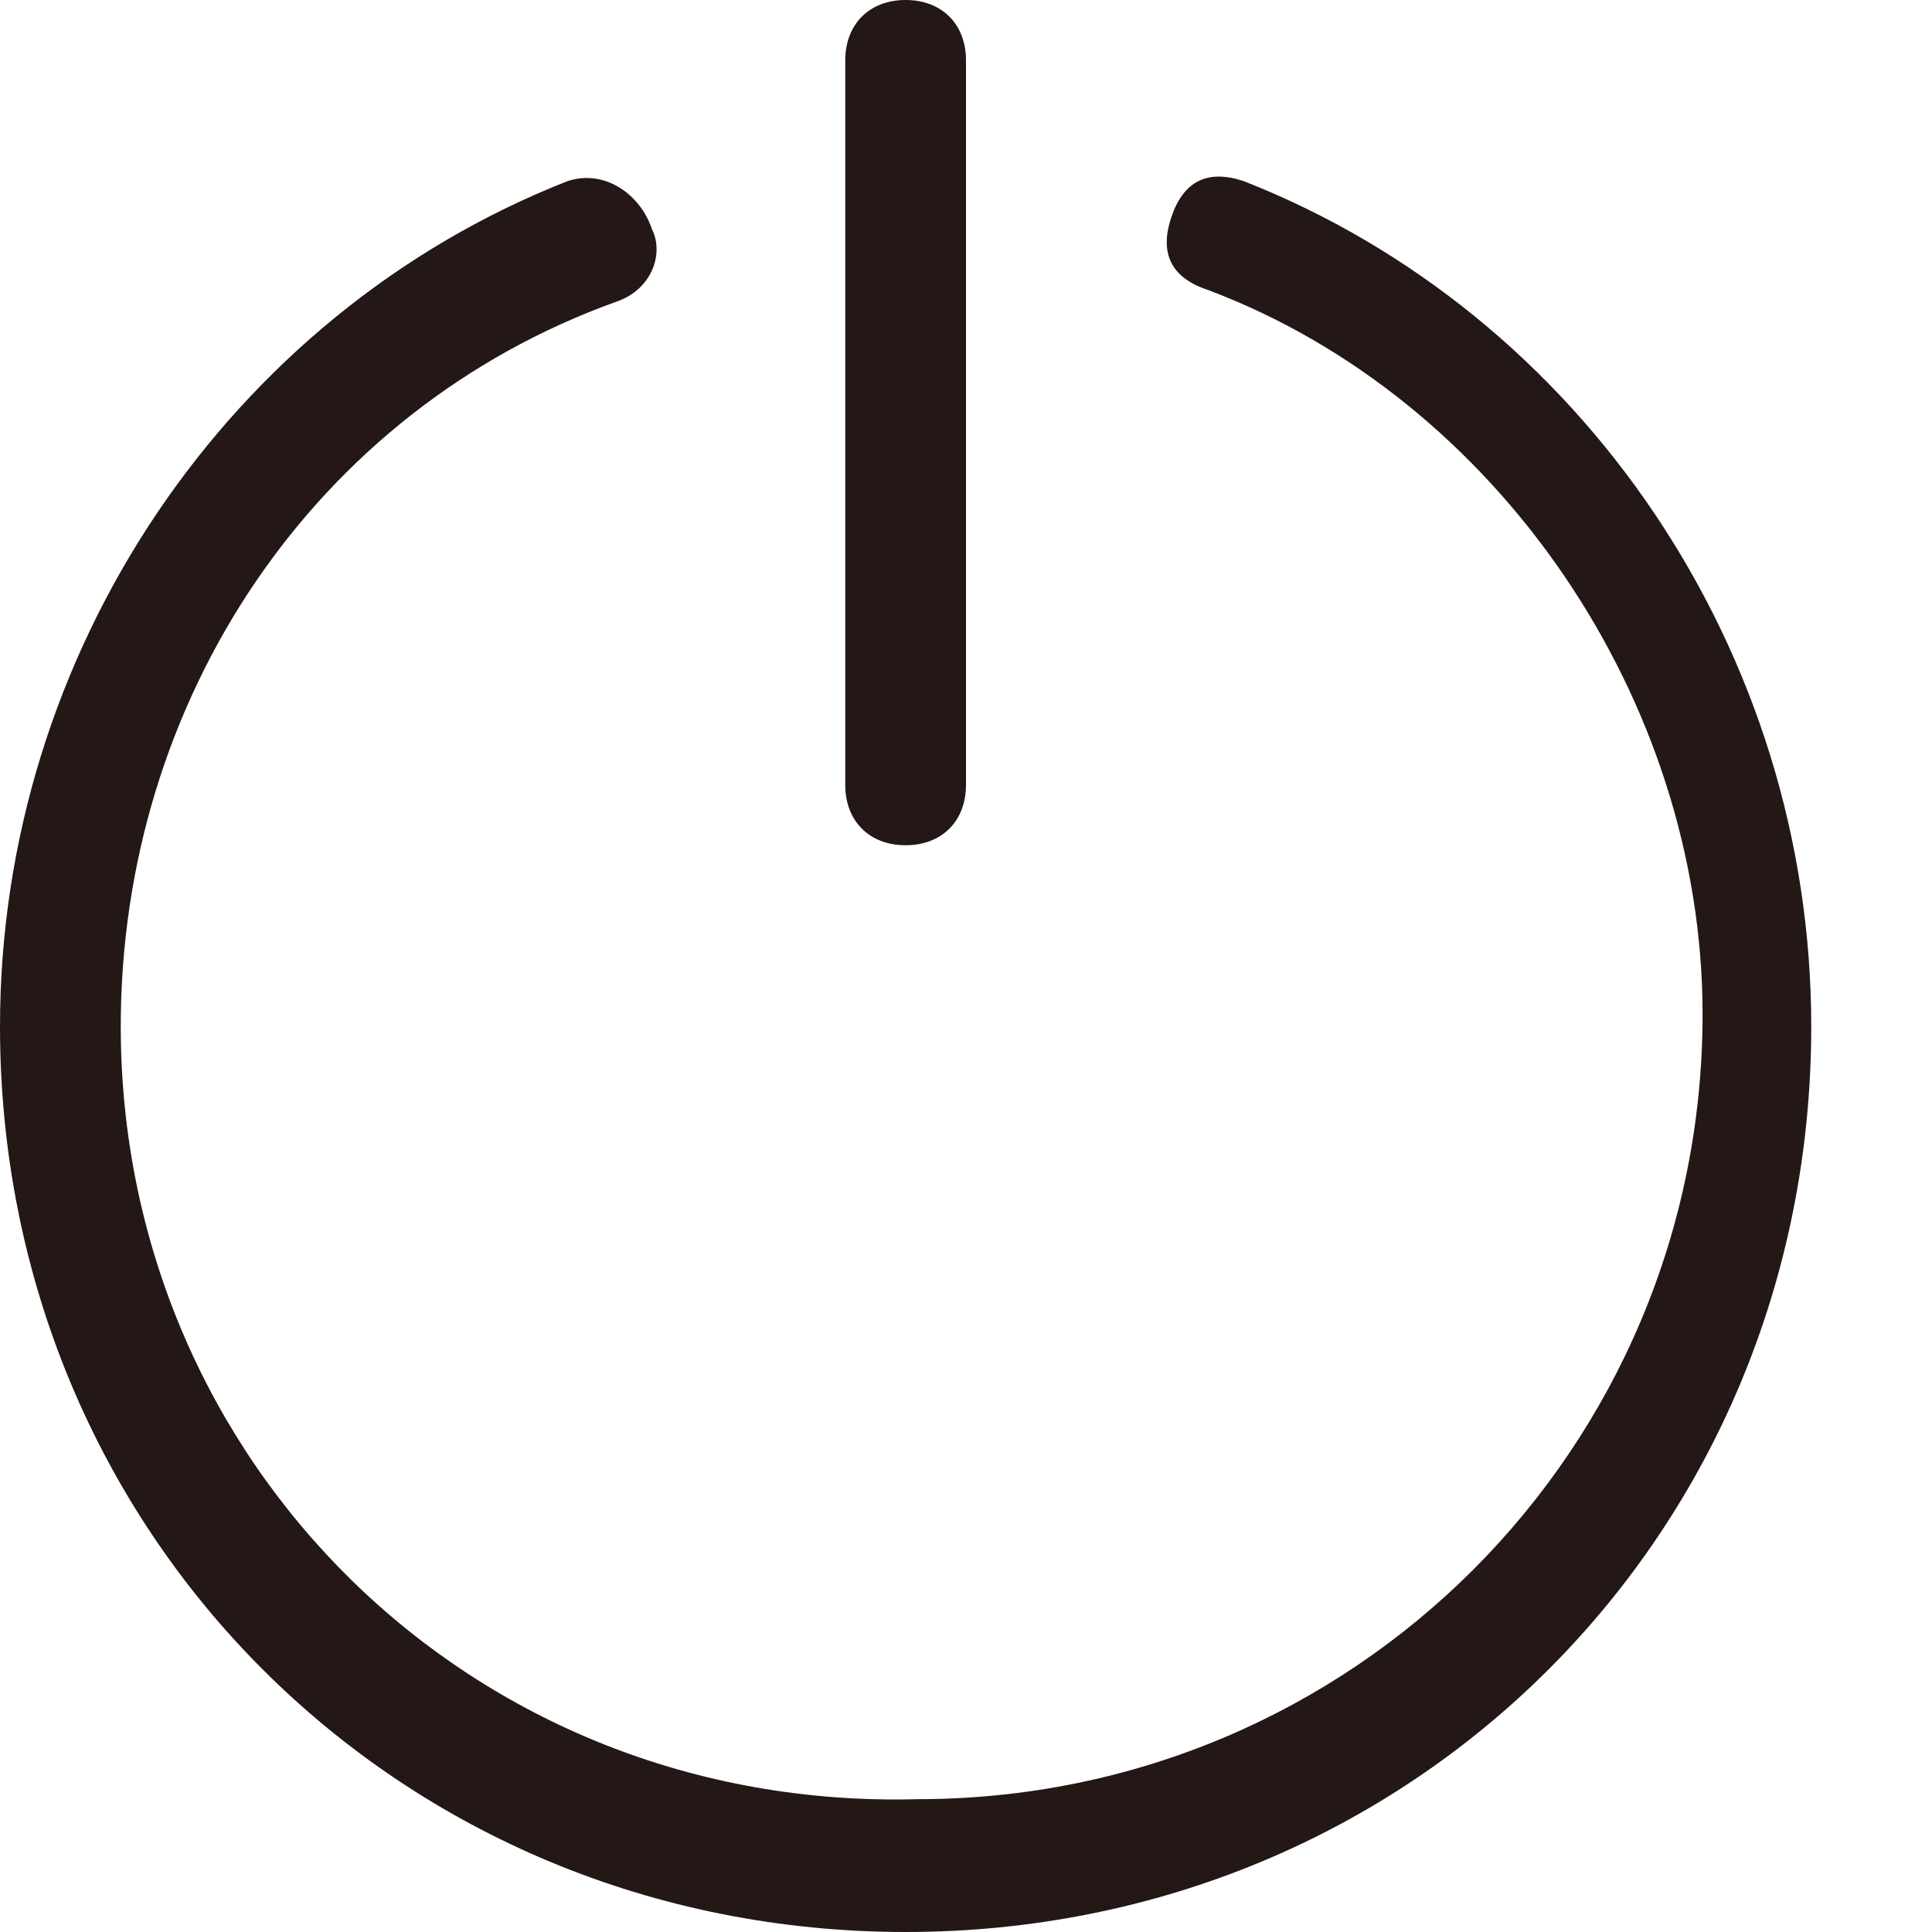
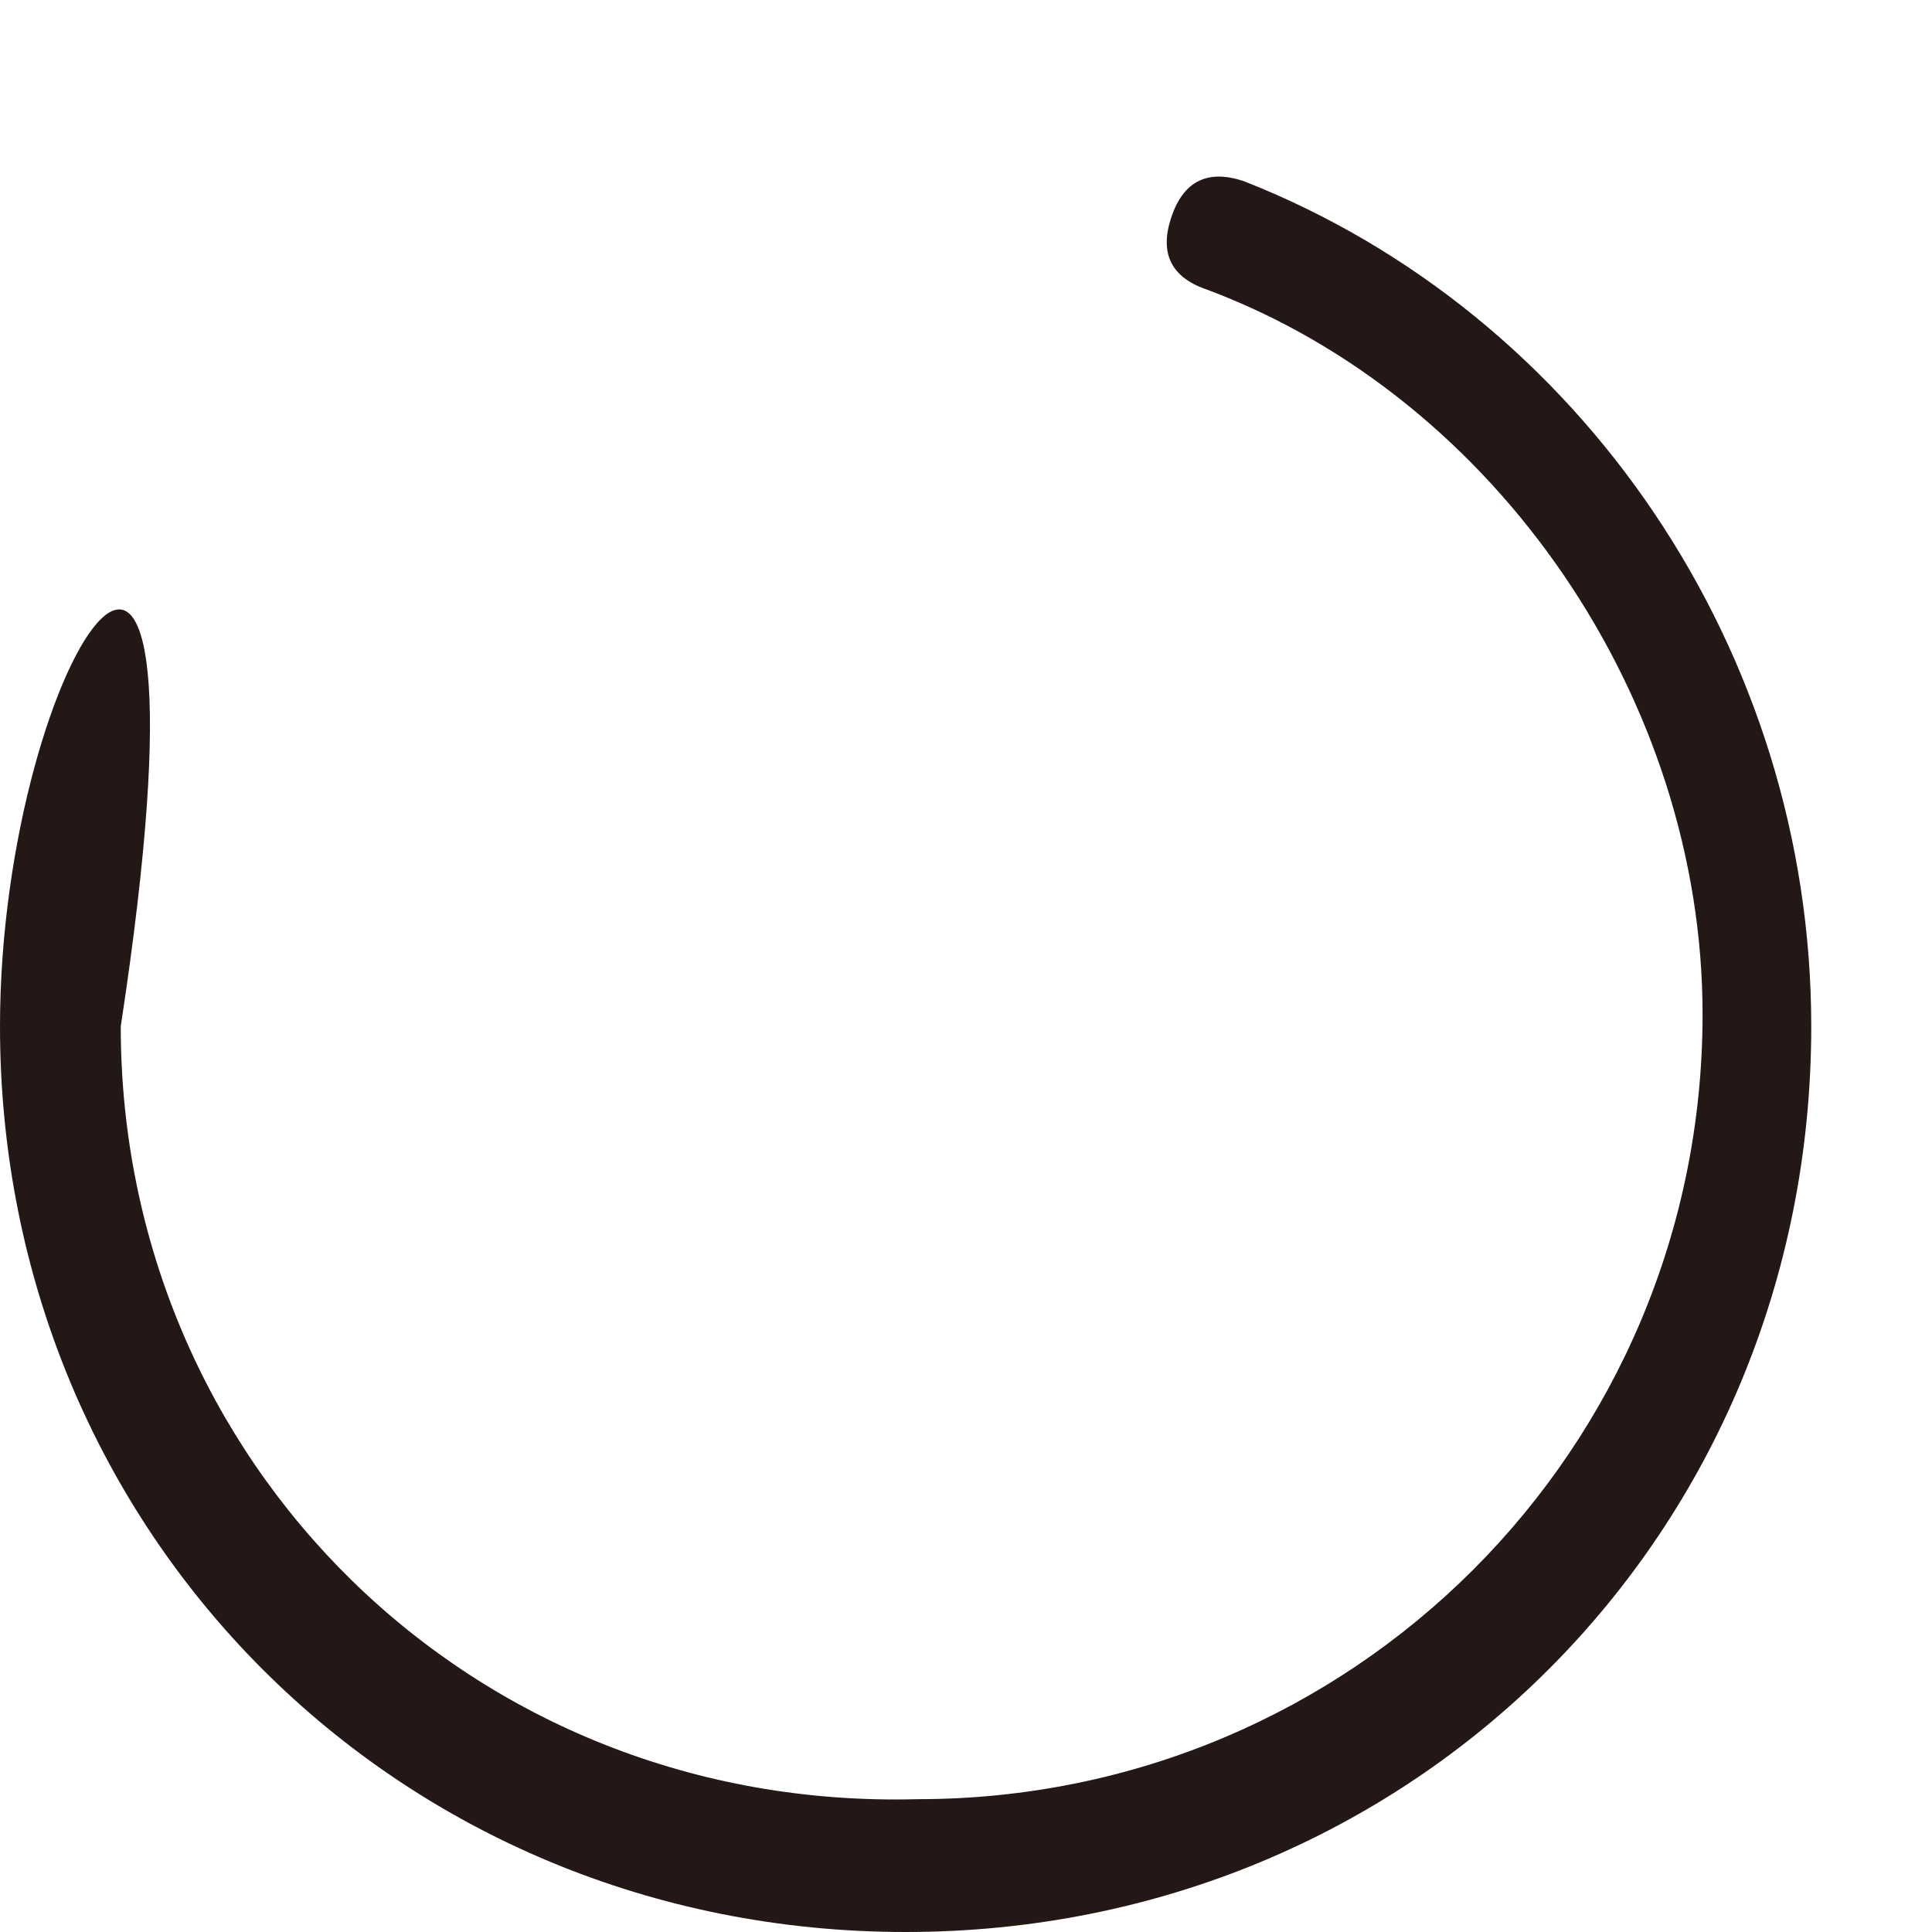
<svg xmlns="http://www.w3.org/2000/svg" t="1750399948683" class="icon" viewBox="0 0 1024 1024" version="1.1" p-id="3046" width="128" height="128">
-   <path d="M659.2 96c-19.2-6.4-32 0-38.4 19.2s0 32 19.2 38.4c153.6 57.6 262.4 217.6 262.4 384 0 230.4-185.6 416-416 416C249.6 960 64 774.4 64 544c0-172.8 102.4-326.4 262.4-384 19.2-6.4 25.6-25.6 19.2-38.4-6.4-19.2-25.6-32-44.8-25.6C121.6 166.4 0 345.6 0 544 0 812.8 211.2 1024 480 1024S960 812.8 960 544c0-198.4-121.6-377.6-300.8-448z" fill="#231815" p-id="3047" />
-   <path d="M480 448c19.2 0 32-12.8 32-32v-384c0-19.2-12.8-32-32-32S448 12.8 448 32v384c0 19.2 12.8 32 32 32z" fill="#231815" p-id="3048" />
+   <path d="M659.2 96c-19.2-6.4-32 0-38.4 19.2s0 32 19.2 38.4c153.6 57.6 262.4 217.6 262.4 384 0 230.4-185.6 416-416 416C249.6 960 64 774.4 64 544C121.6 166.4 0 345.6 0 544 0 812.8 211.2 1024 480 1024S960 812.8 960 544c0-198.4-121.6-377.6-300.8-448z" fill="#231815" p-id="3047" />
</svg>